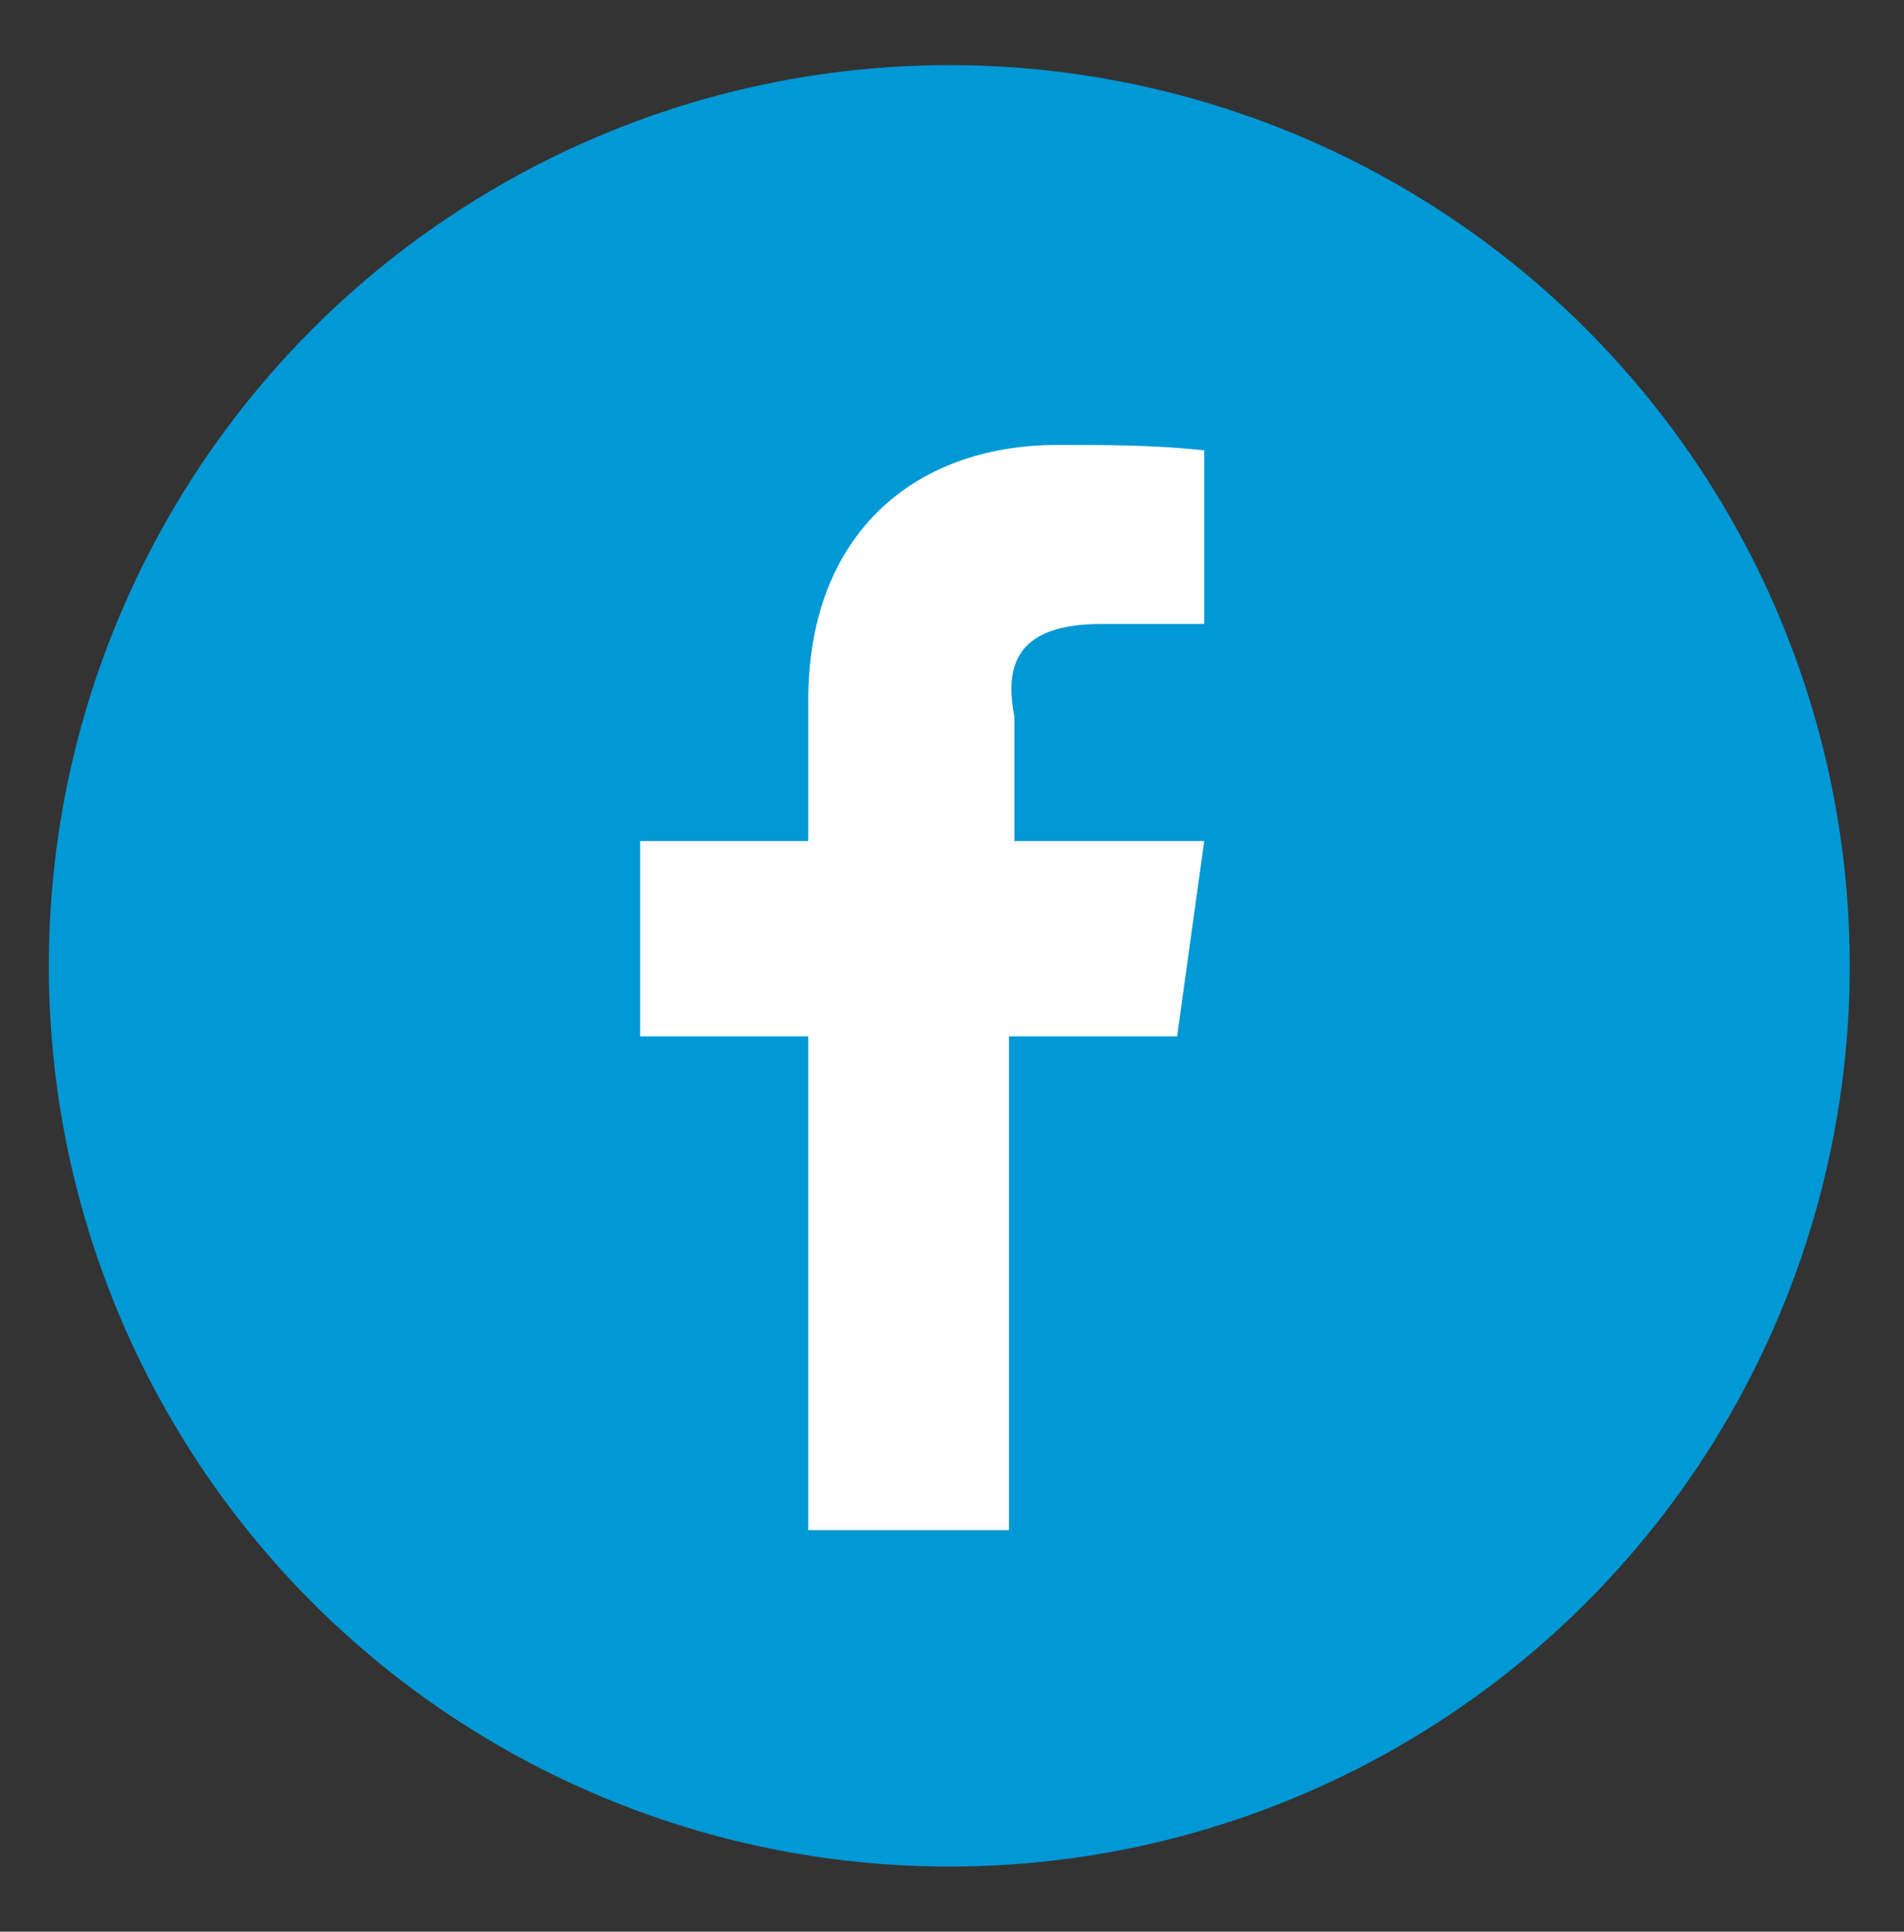
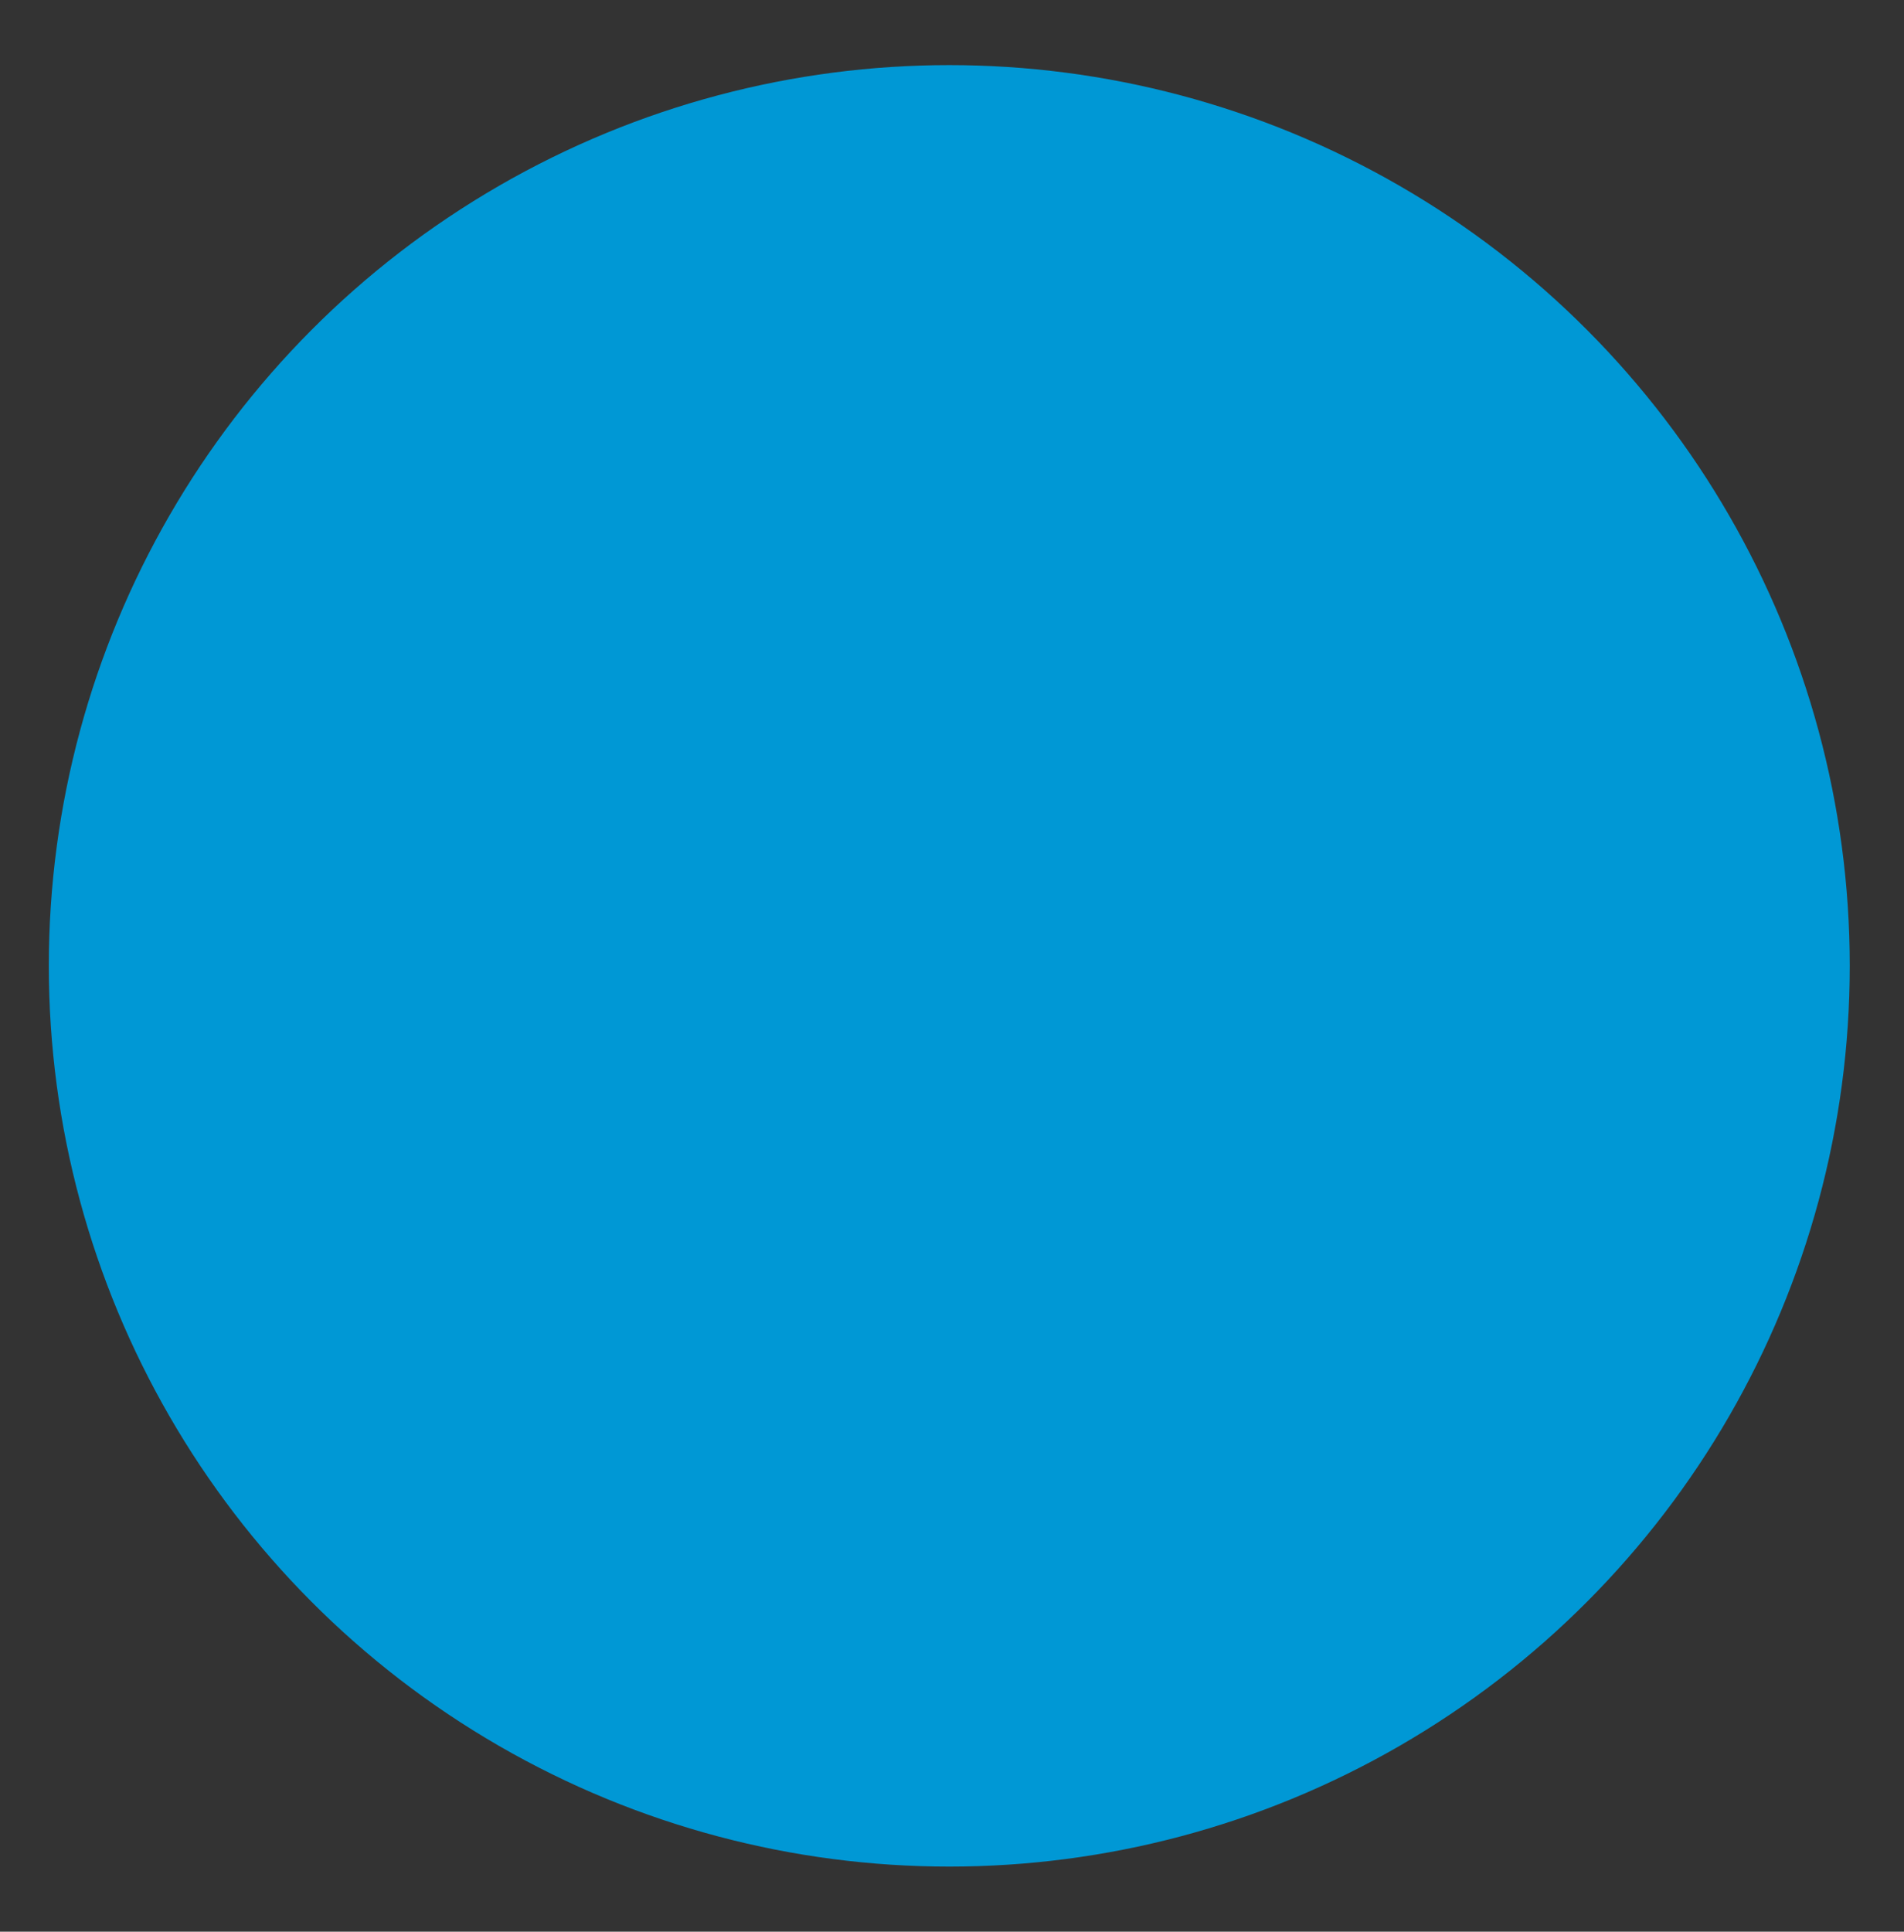
<svg xmlns="http://www.w3.org/2000/svg" version="1.1" id="Layer_1" x="0px" y="0px" viewBox="0 0 35.1 35.6" style="enable-background:new 0 0 35.1 35.6;" xml:space="preserve">
  <rect x="0" y="0" width="35.1" height="35.6" fill="#333333" stroke="none" />
  <style type="text/css">
	.st0{fill:#0098D5;}
	.st1{fill:#FFFFFF;}
</style>
  <circle class="st0" cx="17.5" cy="17.8" r="16.6" />
  <g>
-     <path class="st1" d="M20.3,11.5h1.9V8.3c-0.9-0.1-1.8-0.1-2.7-0.1c-2.7,0-4.6,1.7-4.6,4.7v2.6h-3.1v3.6h3.1v9.1h3.7v-9.1h3.1   l0.5-3.6h-3.5v-2.3C18.5,12.2,18.8,11.5,20.3,11.5L20.3,11.5z" />
-   </g>
+     </g>
</svg>